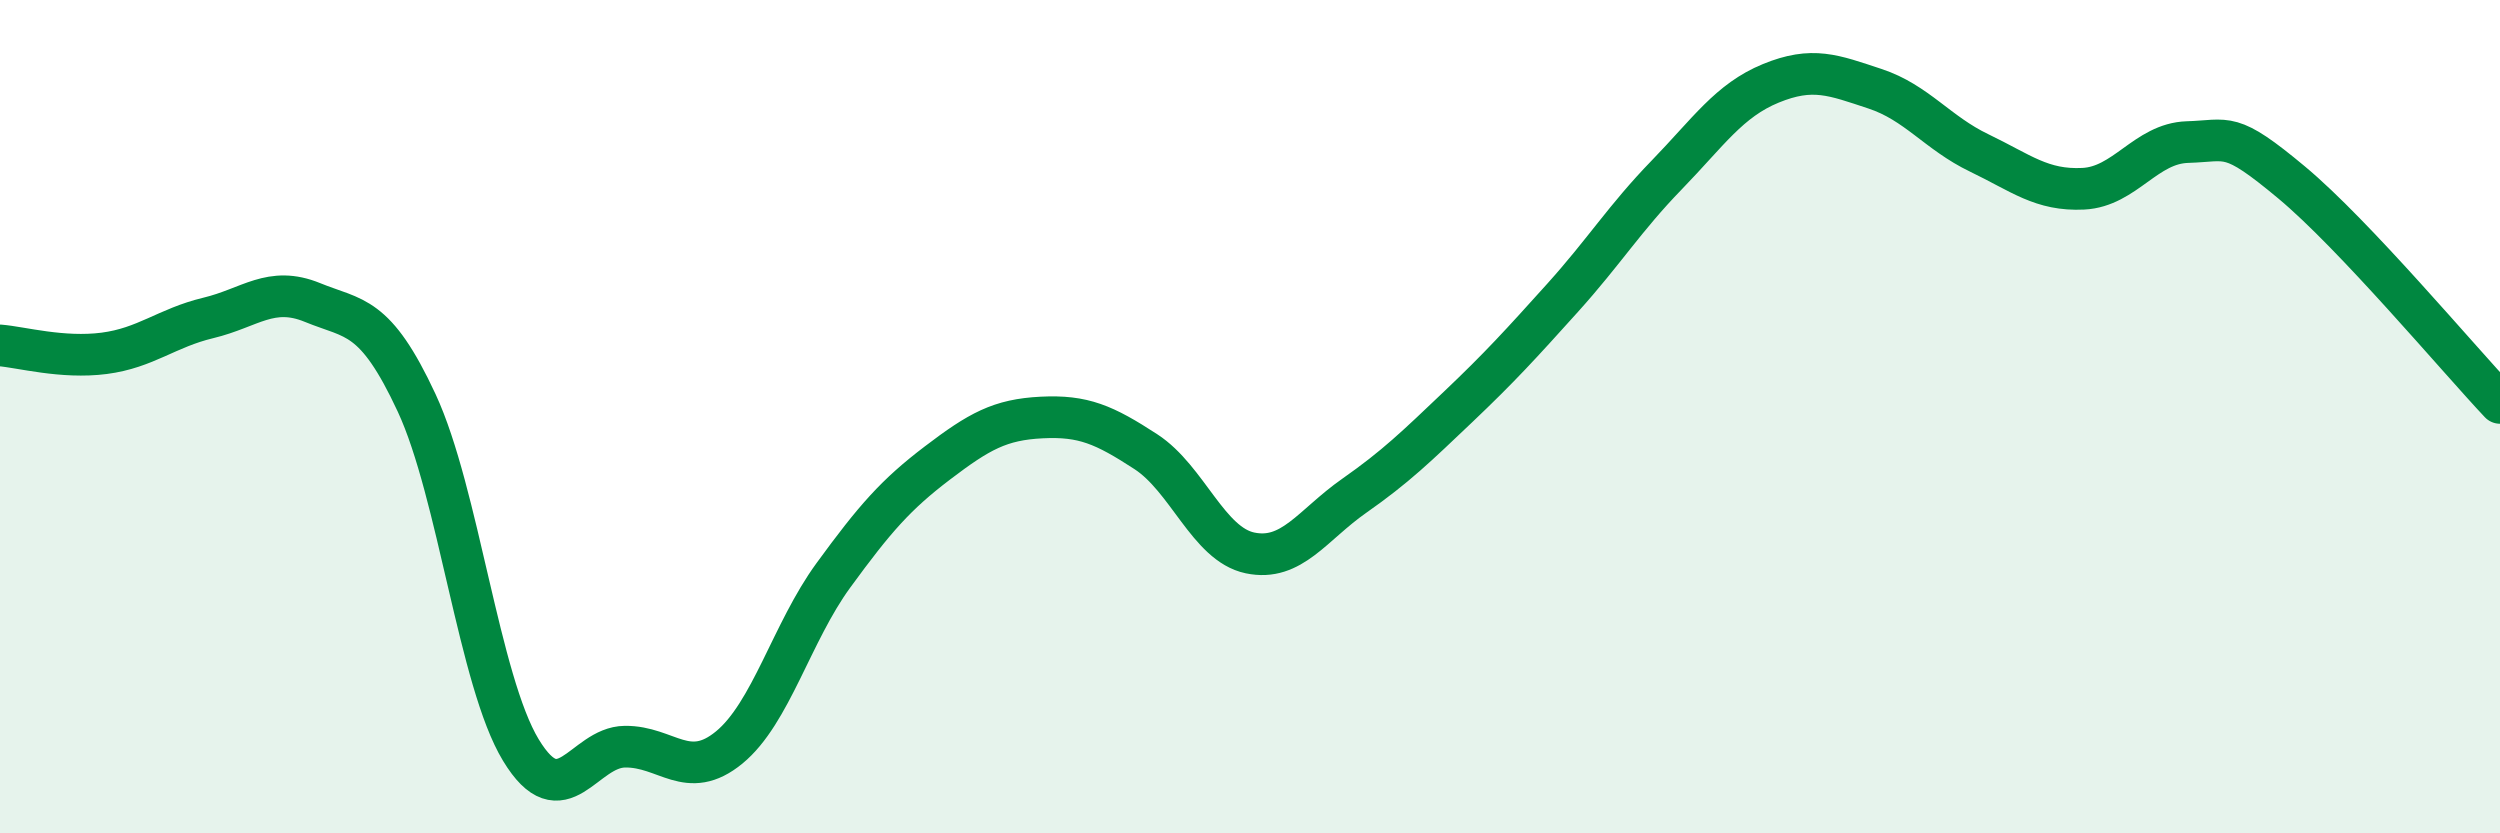
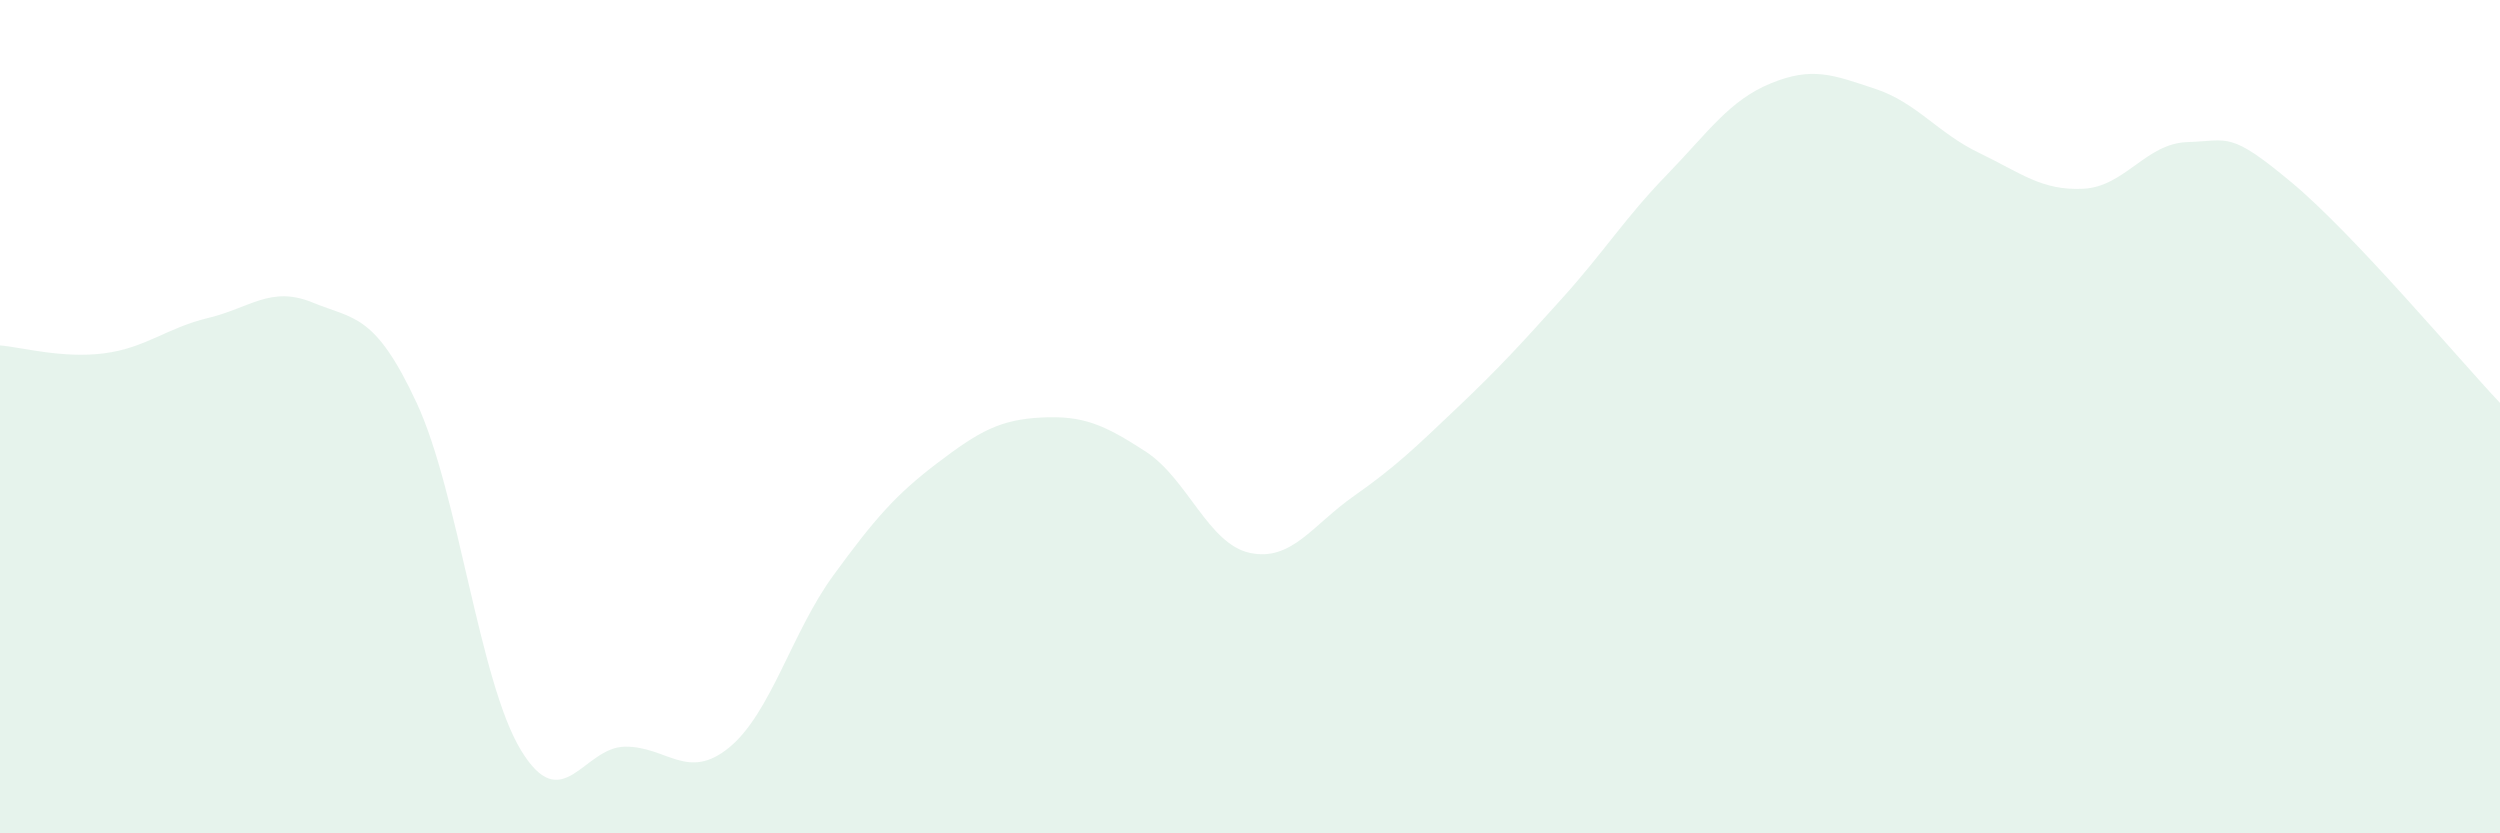
<svg xmlns="http://www.w3.org/2000/svg" width="60" height="20" viewBox="0 0 60 20">
  <path d="M 0,8.29 C 0.5,8.33 1.5,8.61 2.5,8.48 C 3.5,8.35 4,7.87 5,7.63 C 6,7.39 6.5,6.85 7.5,7.26 C 8.5,7.67 9,7.52 10,9.67 C 11,11.82 11.5,16.35 12.5,18 C 13.5,19.65 14,17.93 15,17.92 C 16,17.91 16.5,18.76 17.5,17.94 C 18.5,17.12 19,15.18 20,13.81 C 21,12.44 21.5,11.87 22.5,11.11 C 23.5,10.35 24,10.07 25,10.02 C 26,9.97 26.5,10.19 27.5,10.84 C 28.5,11.49 29,13.06 30,13.27 C 31,13.48 31.5,12.6 32.5,11.9 C 33.5,11.2 34,10.71 35,9.76 C 36,8.81 36.5,8.26 37.5,7.15 C 38.5,6.04 39,5.23 40,4.2 C 41,3.17 41.5,2.41 42.5,2 C 43.5,1.59 44,1.8 45,2.13 C 46,2.46 46.5,3.19 47.5,3.67 C 48.5,4.15 49,4.58 50,4.53 C 51,4.48 51.5,3.44 52.5,3.41 C 53.5,3.38 53.5,3.13 55,4.38 C 56.5,5.63 59,8.61 60,9.67L60 20L0 20Z" fill="#008740" opacity="0.1" stroke-linecap="round" stroke-linejoin="round" />
-   <path d="M 0,8.29 C 0.5,8.33 1.5,8.61 2.5,8.48 C 3.5,8.35 4,7.87 5,7.63 C 6,7.39 6.5,6.85 7.5,7.26 C 8.5,7.67 9,7.52 10,9.67 C 11,11.82 11.5,16.35 12.5,18 C 13.5,19.65 14,17.93 15,17.92 C 16,17.91 16.5,18.76 17.5,17.94 C 18.5,17.12 19,15.18 20,13.81 C 21,12.44 21.5,11.87 22.5,11.11 C 23.5,10.35 24,10.07 25,10.02 C 26,9.97 26.5,10.19 27.5,10.84 C 28.5,11.49 29,13.06 30,13.27 C 31,13.48 31.5,12.6 32.5,11.9 C 33.5,11.2 34,10.71 35,9.76 C 36,8.81 36.5,8.26 37.5,7.15 C 38.5,6.04 39,5.23 40,4.2 C 41,3.17 41.5,2.41 42.5,2 C 43.5,1.59 44,1.8 45,2.13 C 46,2.46 46.5,3.19 47.5,3.67 C 48.5,4.15 49,4.58 50,4.53 C 51,4.48 51.5,3.44 52.5,3.41 C 53.5,3.38 53.5,3.13 55,4.38 C 56.5,5.63 59,8.61 60,9.67" stroke="#008740" stroke-width="1" fill="none" stroke-linecap="round" stroke-linejoin="round" />
</svg>